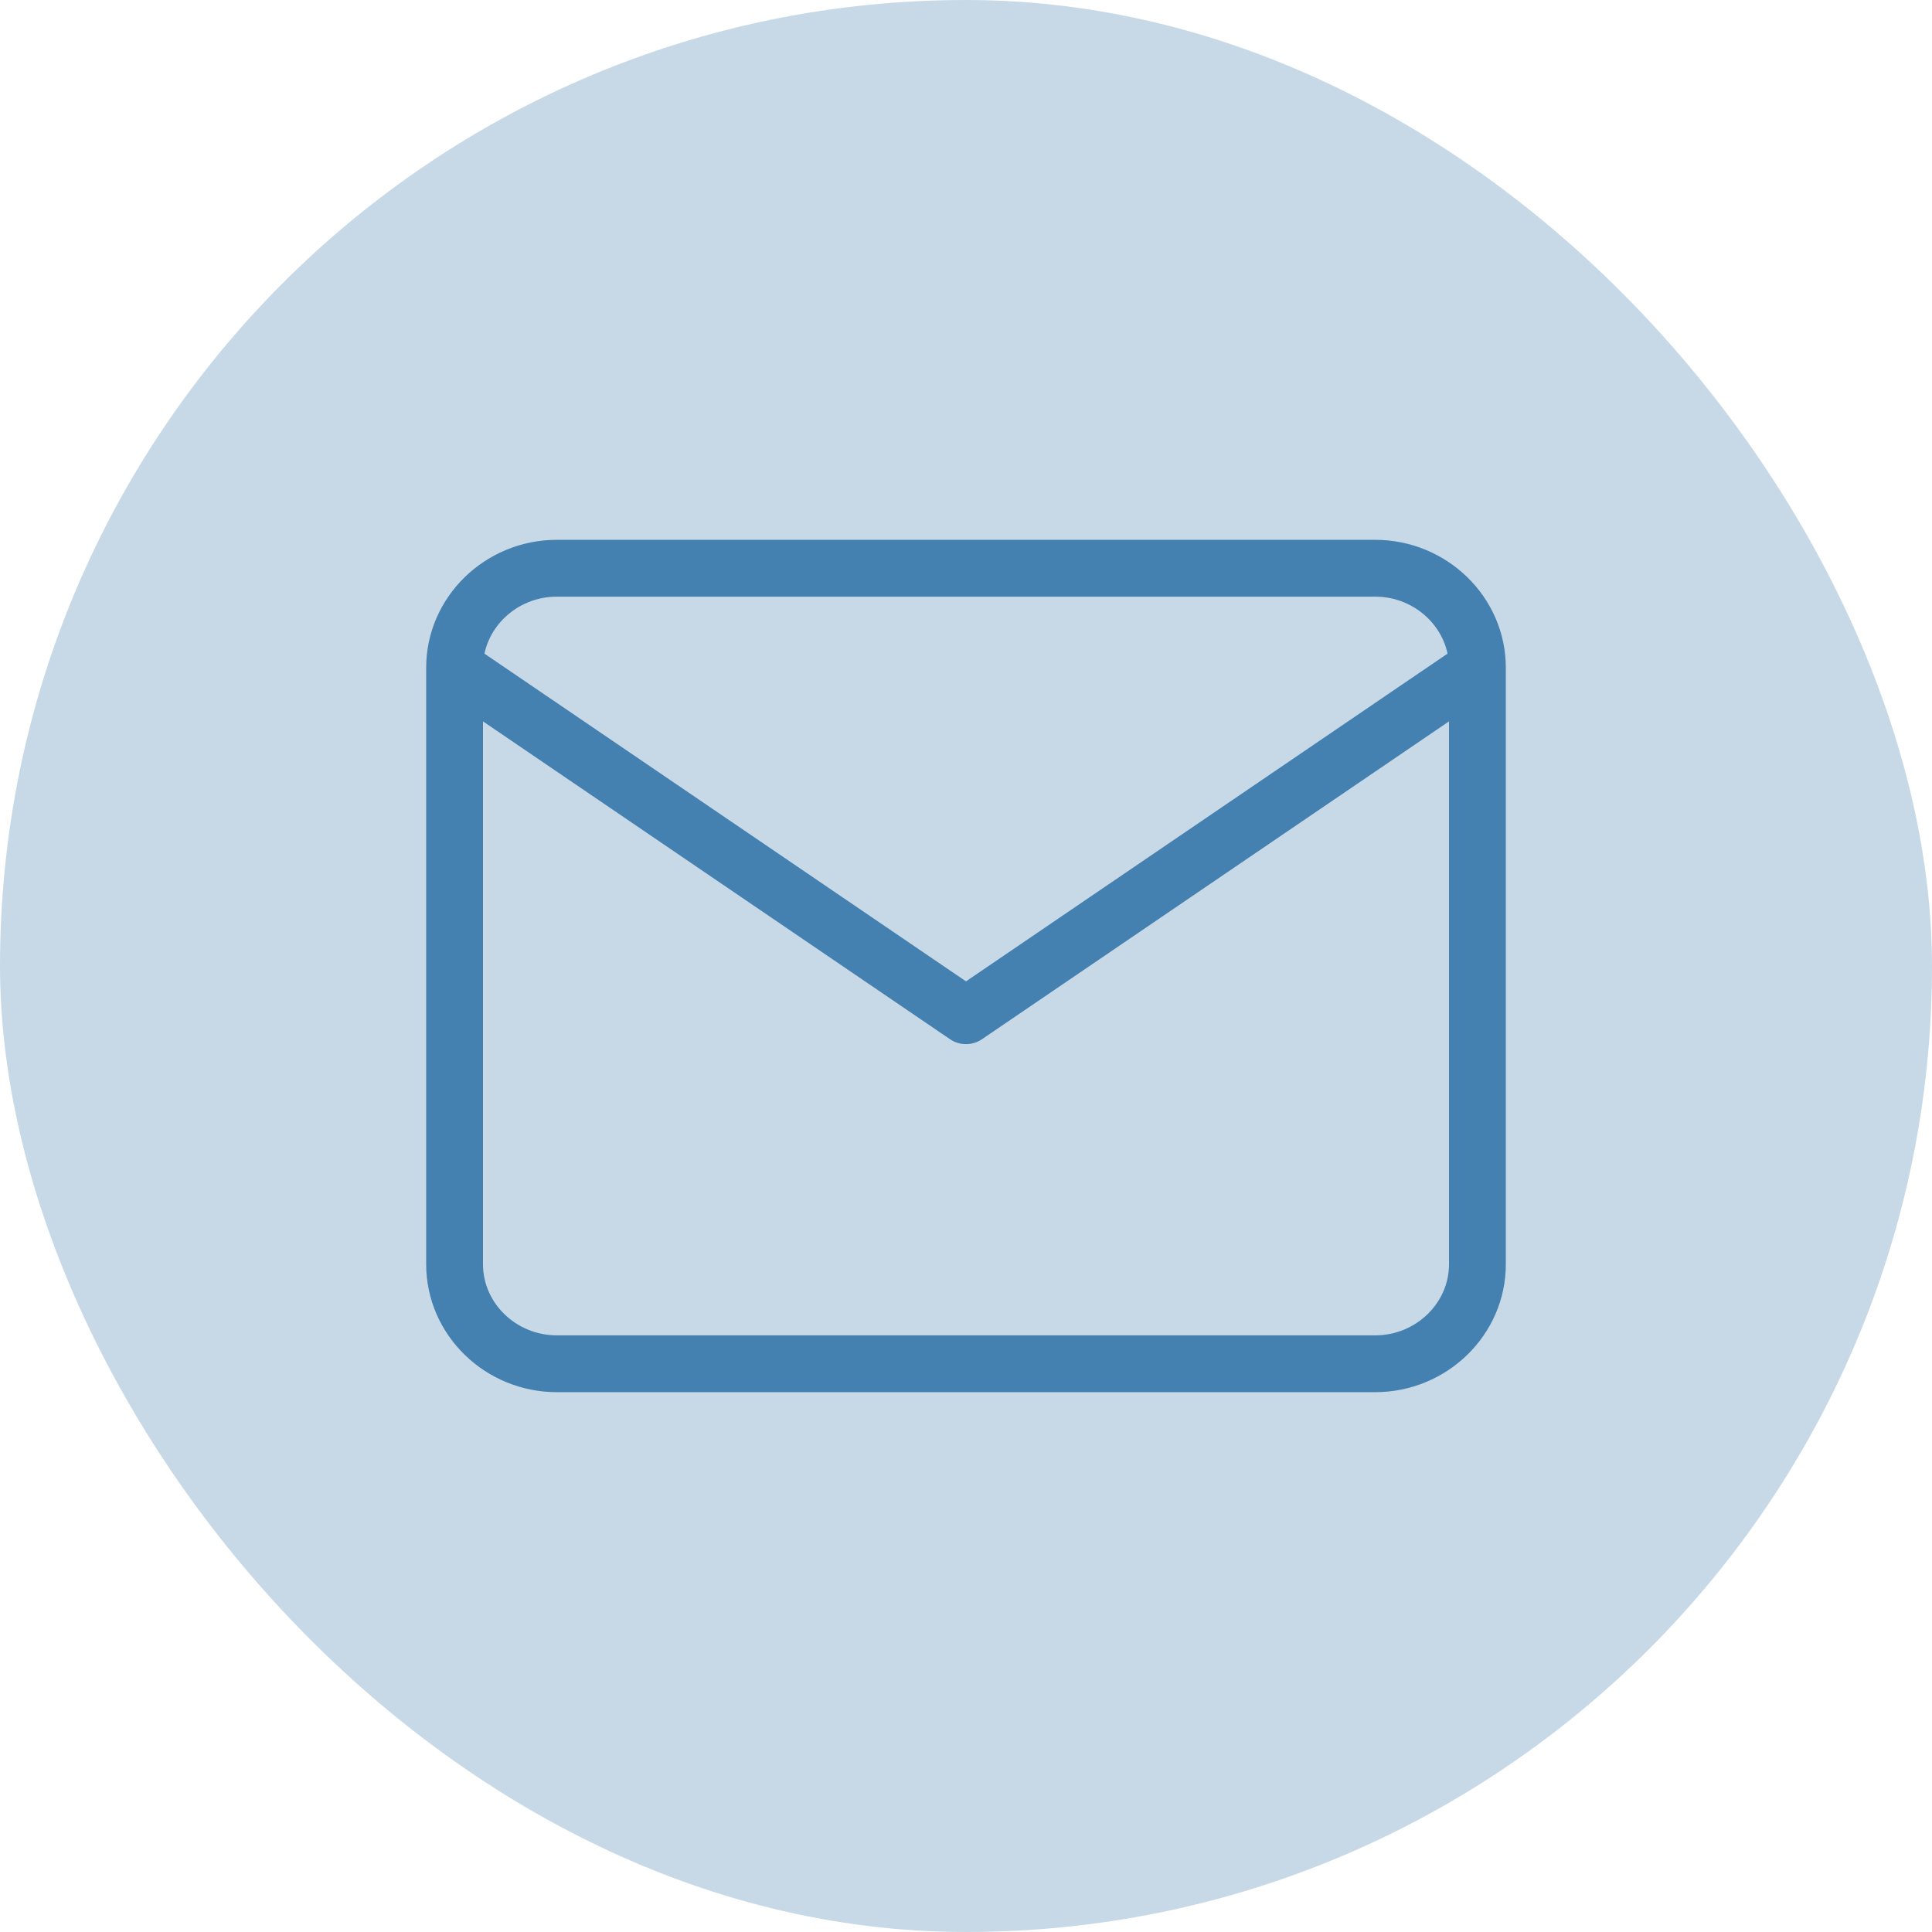
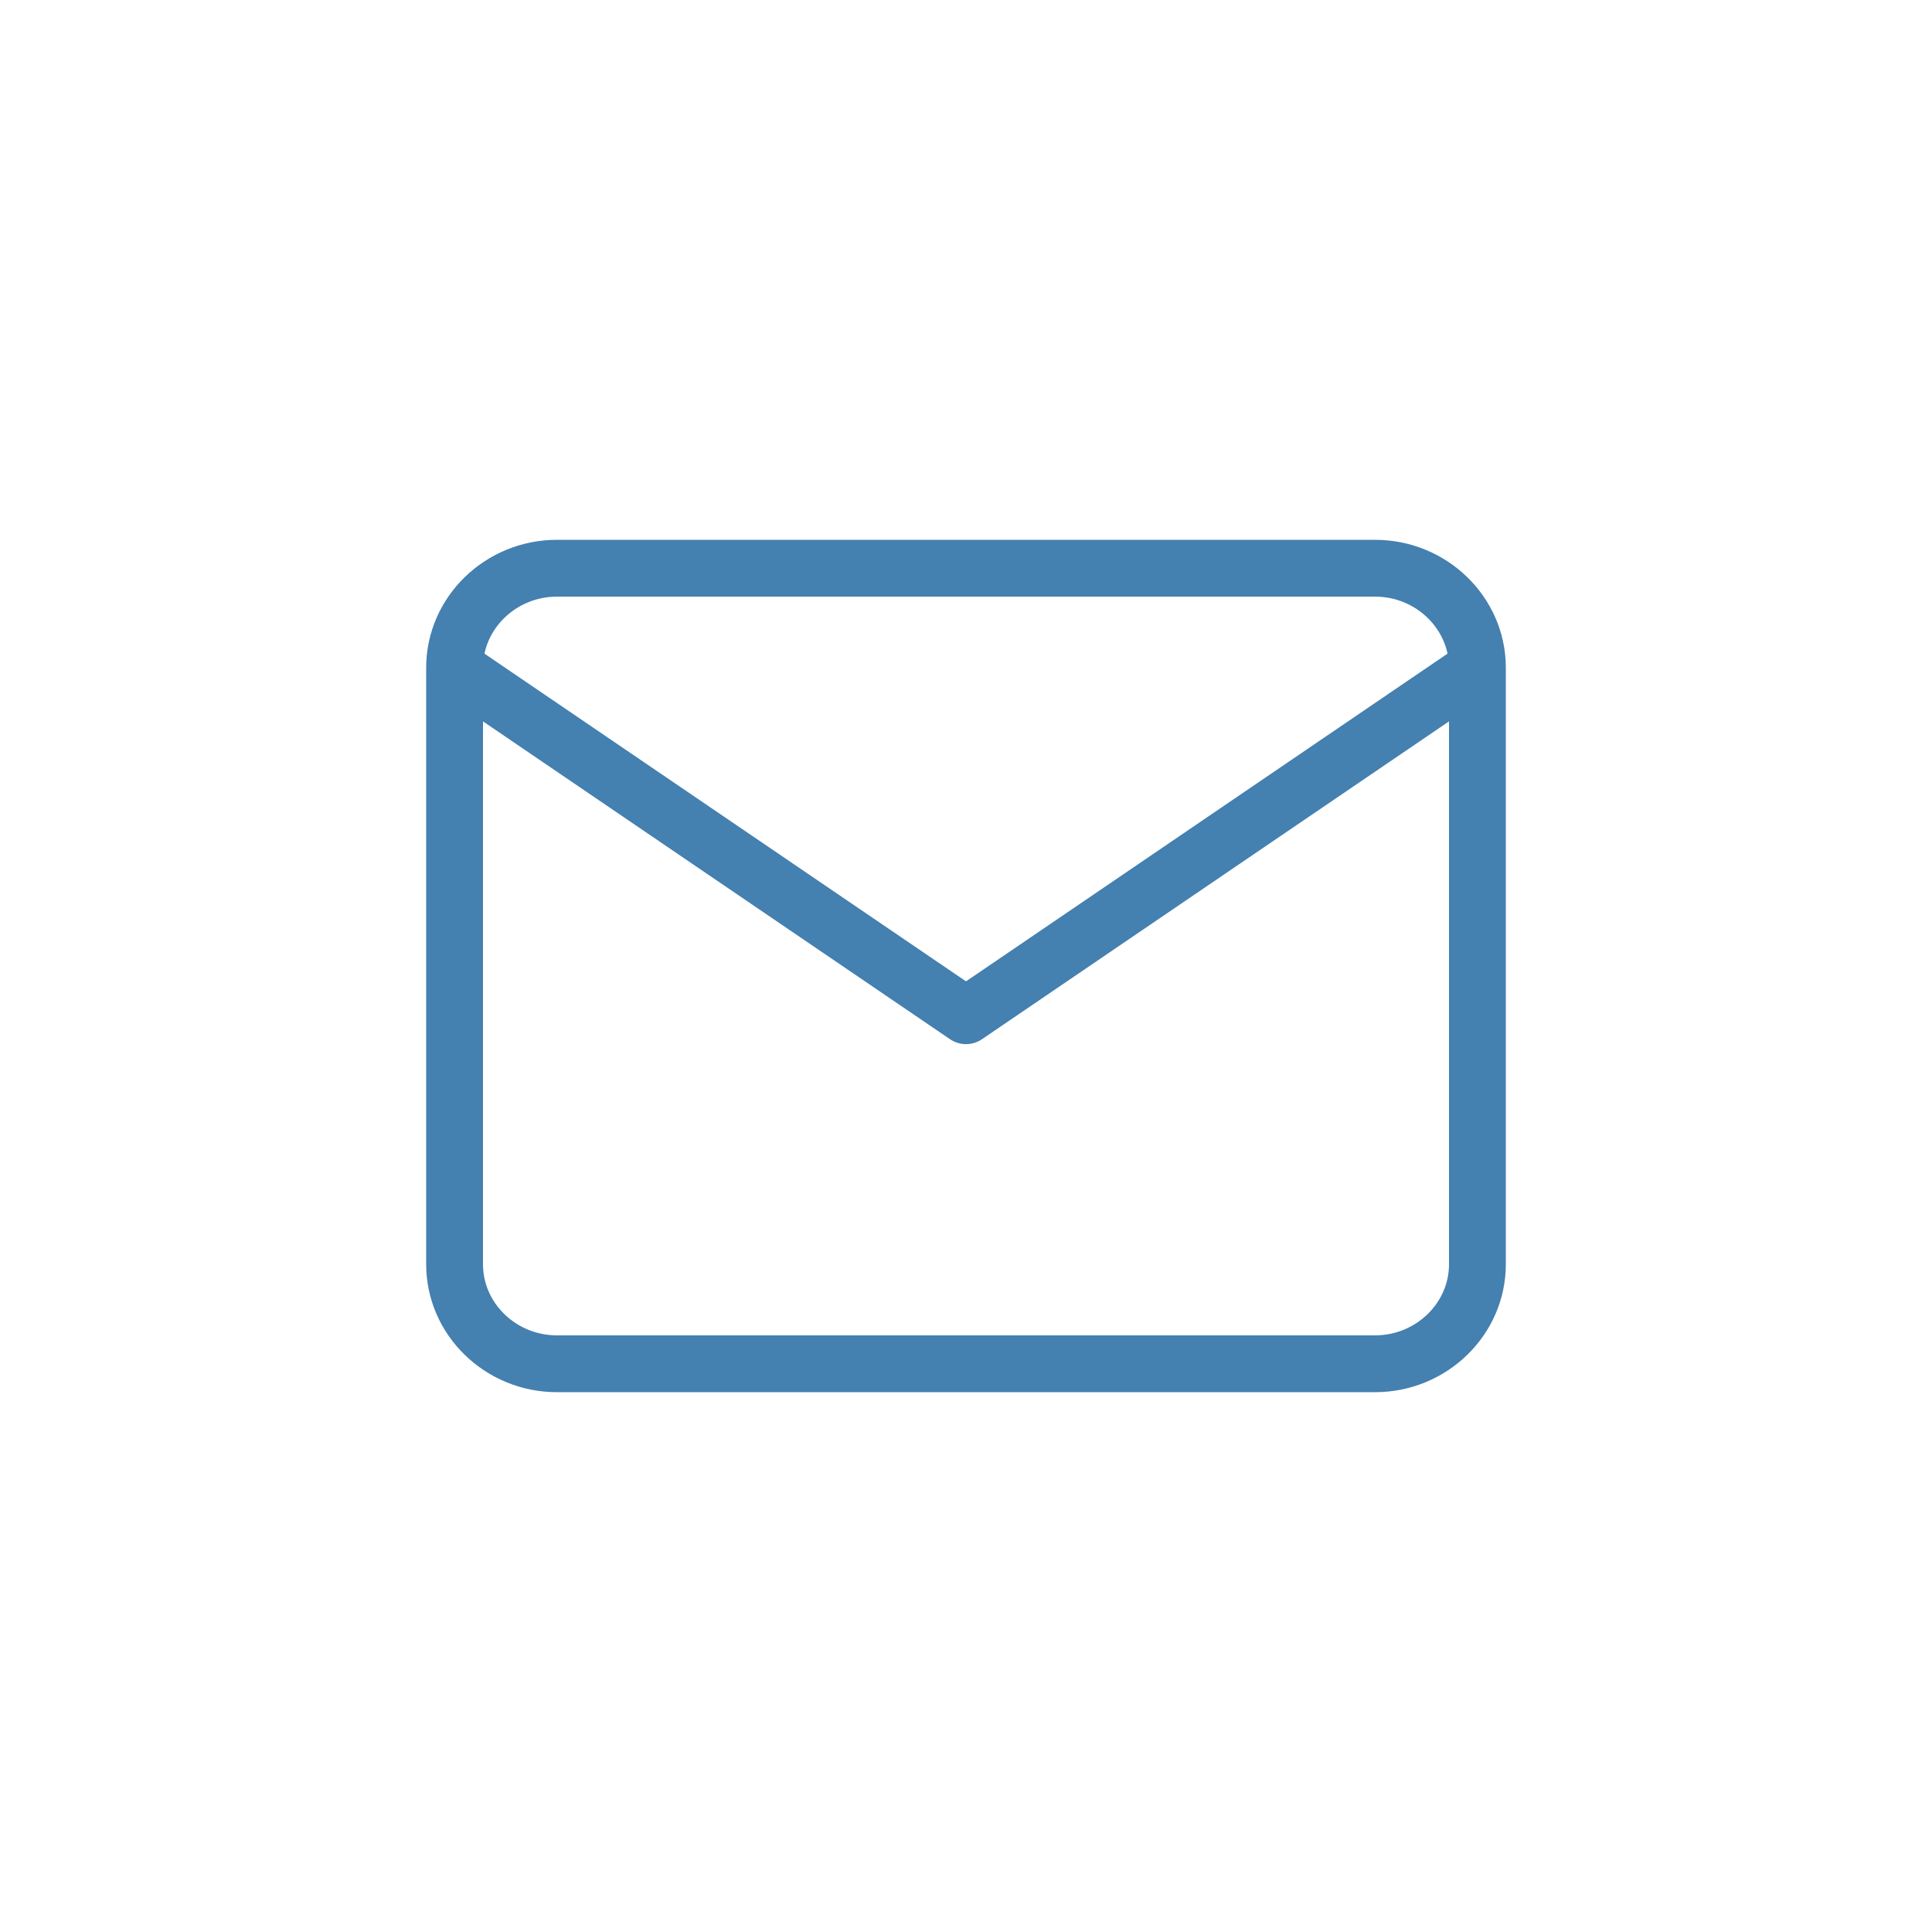
<svg xmlns="http://www.w3.org/2000/svg" width="68" height="68" viewBox="0 0 68 68" fill="none">
-   <rect width="68" height="68" rx="34" fill="#C7D9E7" />
  <path d="M52 23.5C52 21.575 50.38 20 48.4 20H19.6C17.62 20 16 21.575 16 23.5M52 23.5V44.5C52 46.425 50.38 48 48.4 48H19.6C17.62 48 16 46.425 16 44.5V23.5M52 23.5L34 35.75L16 23.5" stroke="#4480B0" stroke-width="2" stroke-linecap="round" stroke-linejoin="round" />
</svg>